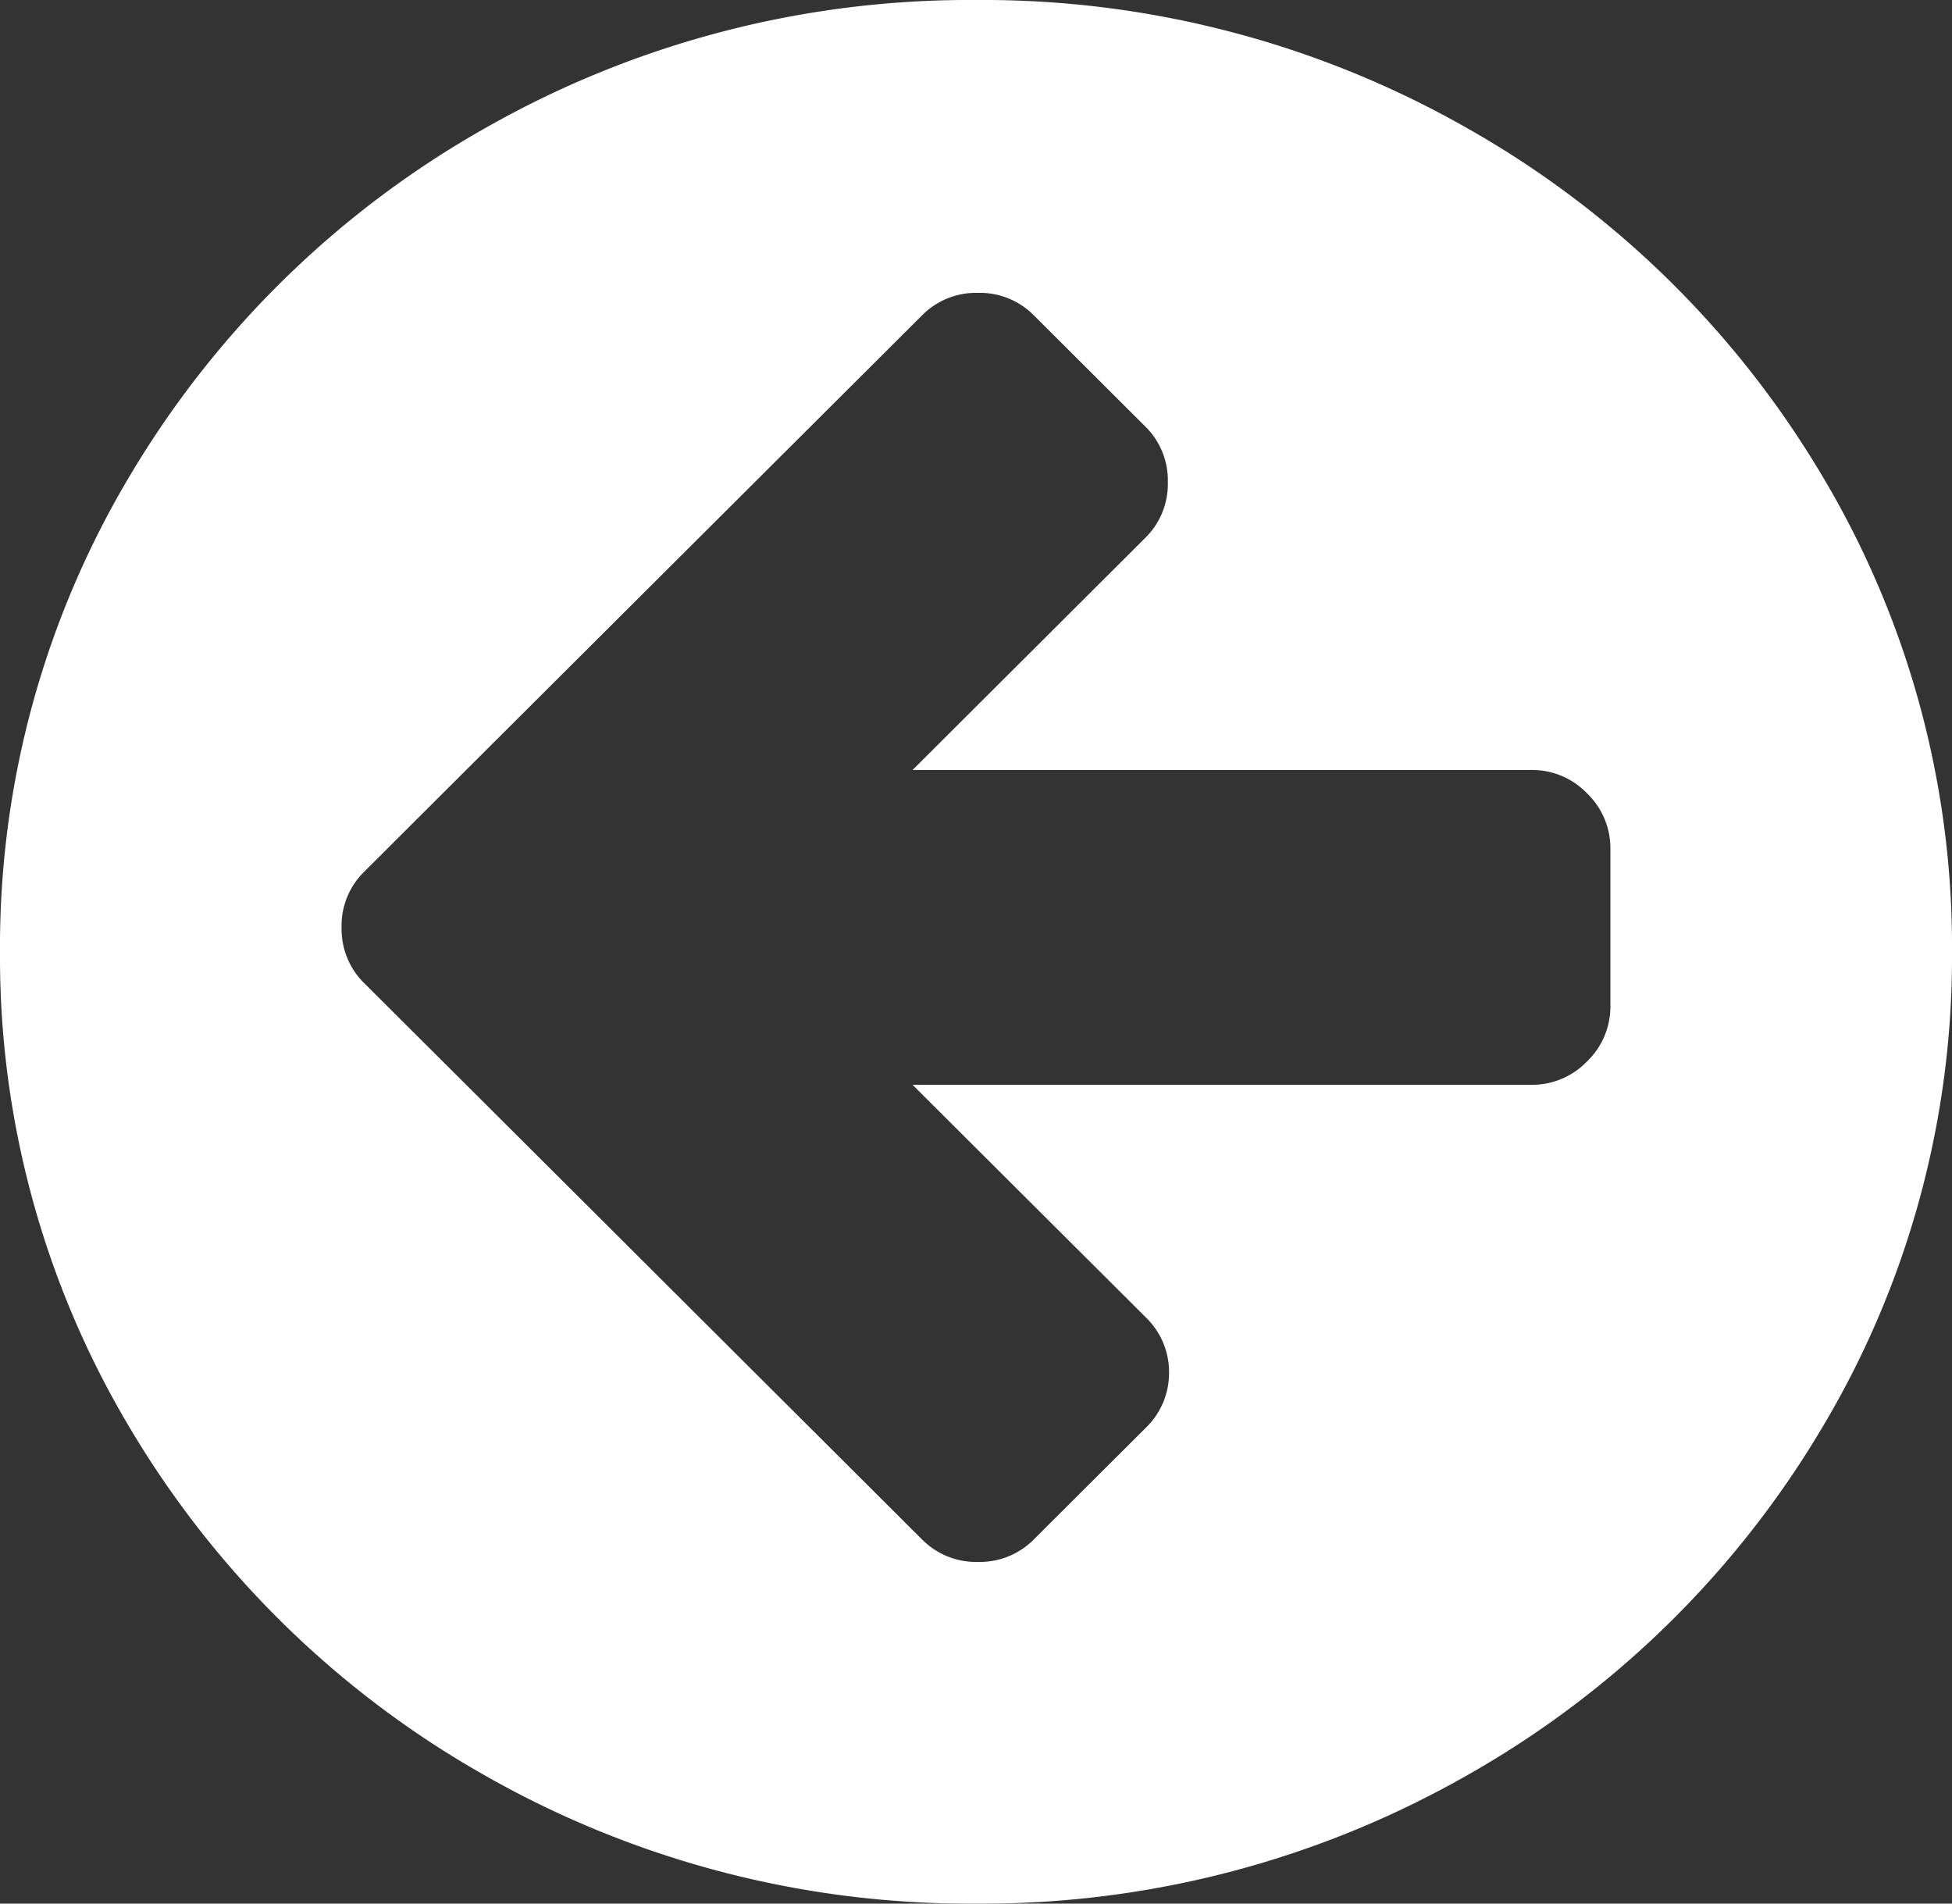
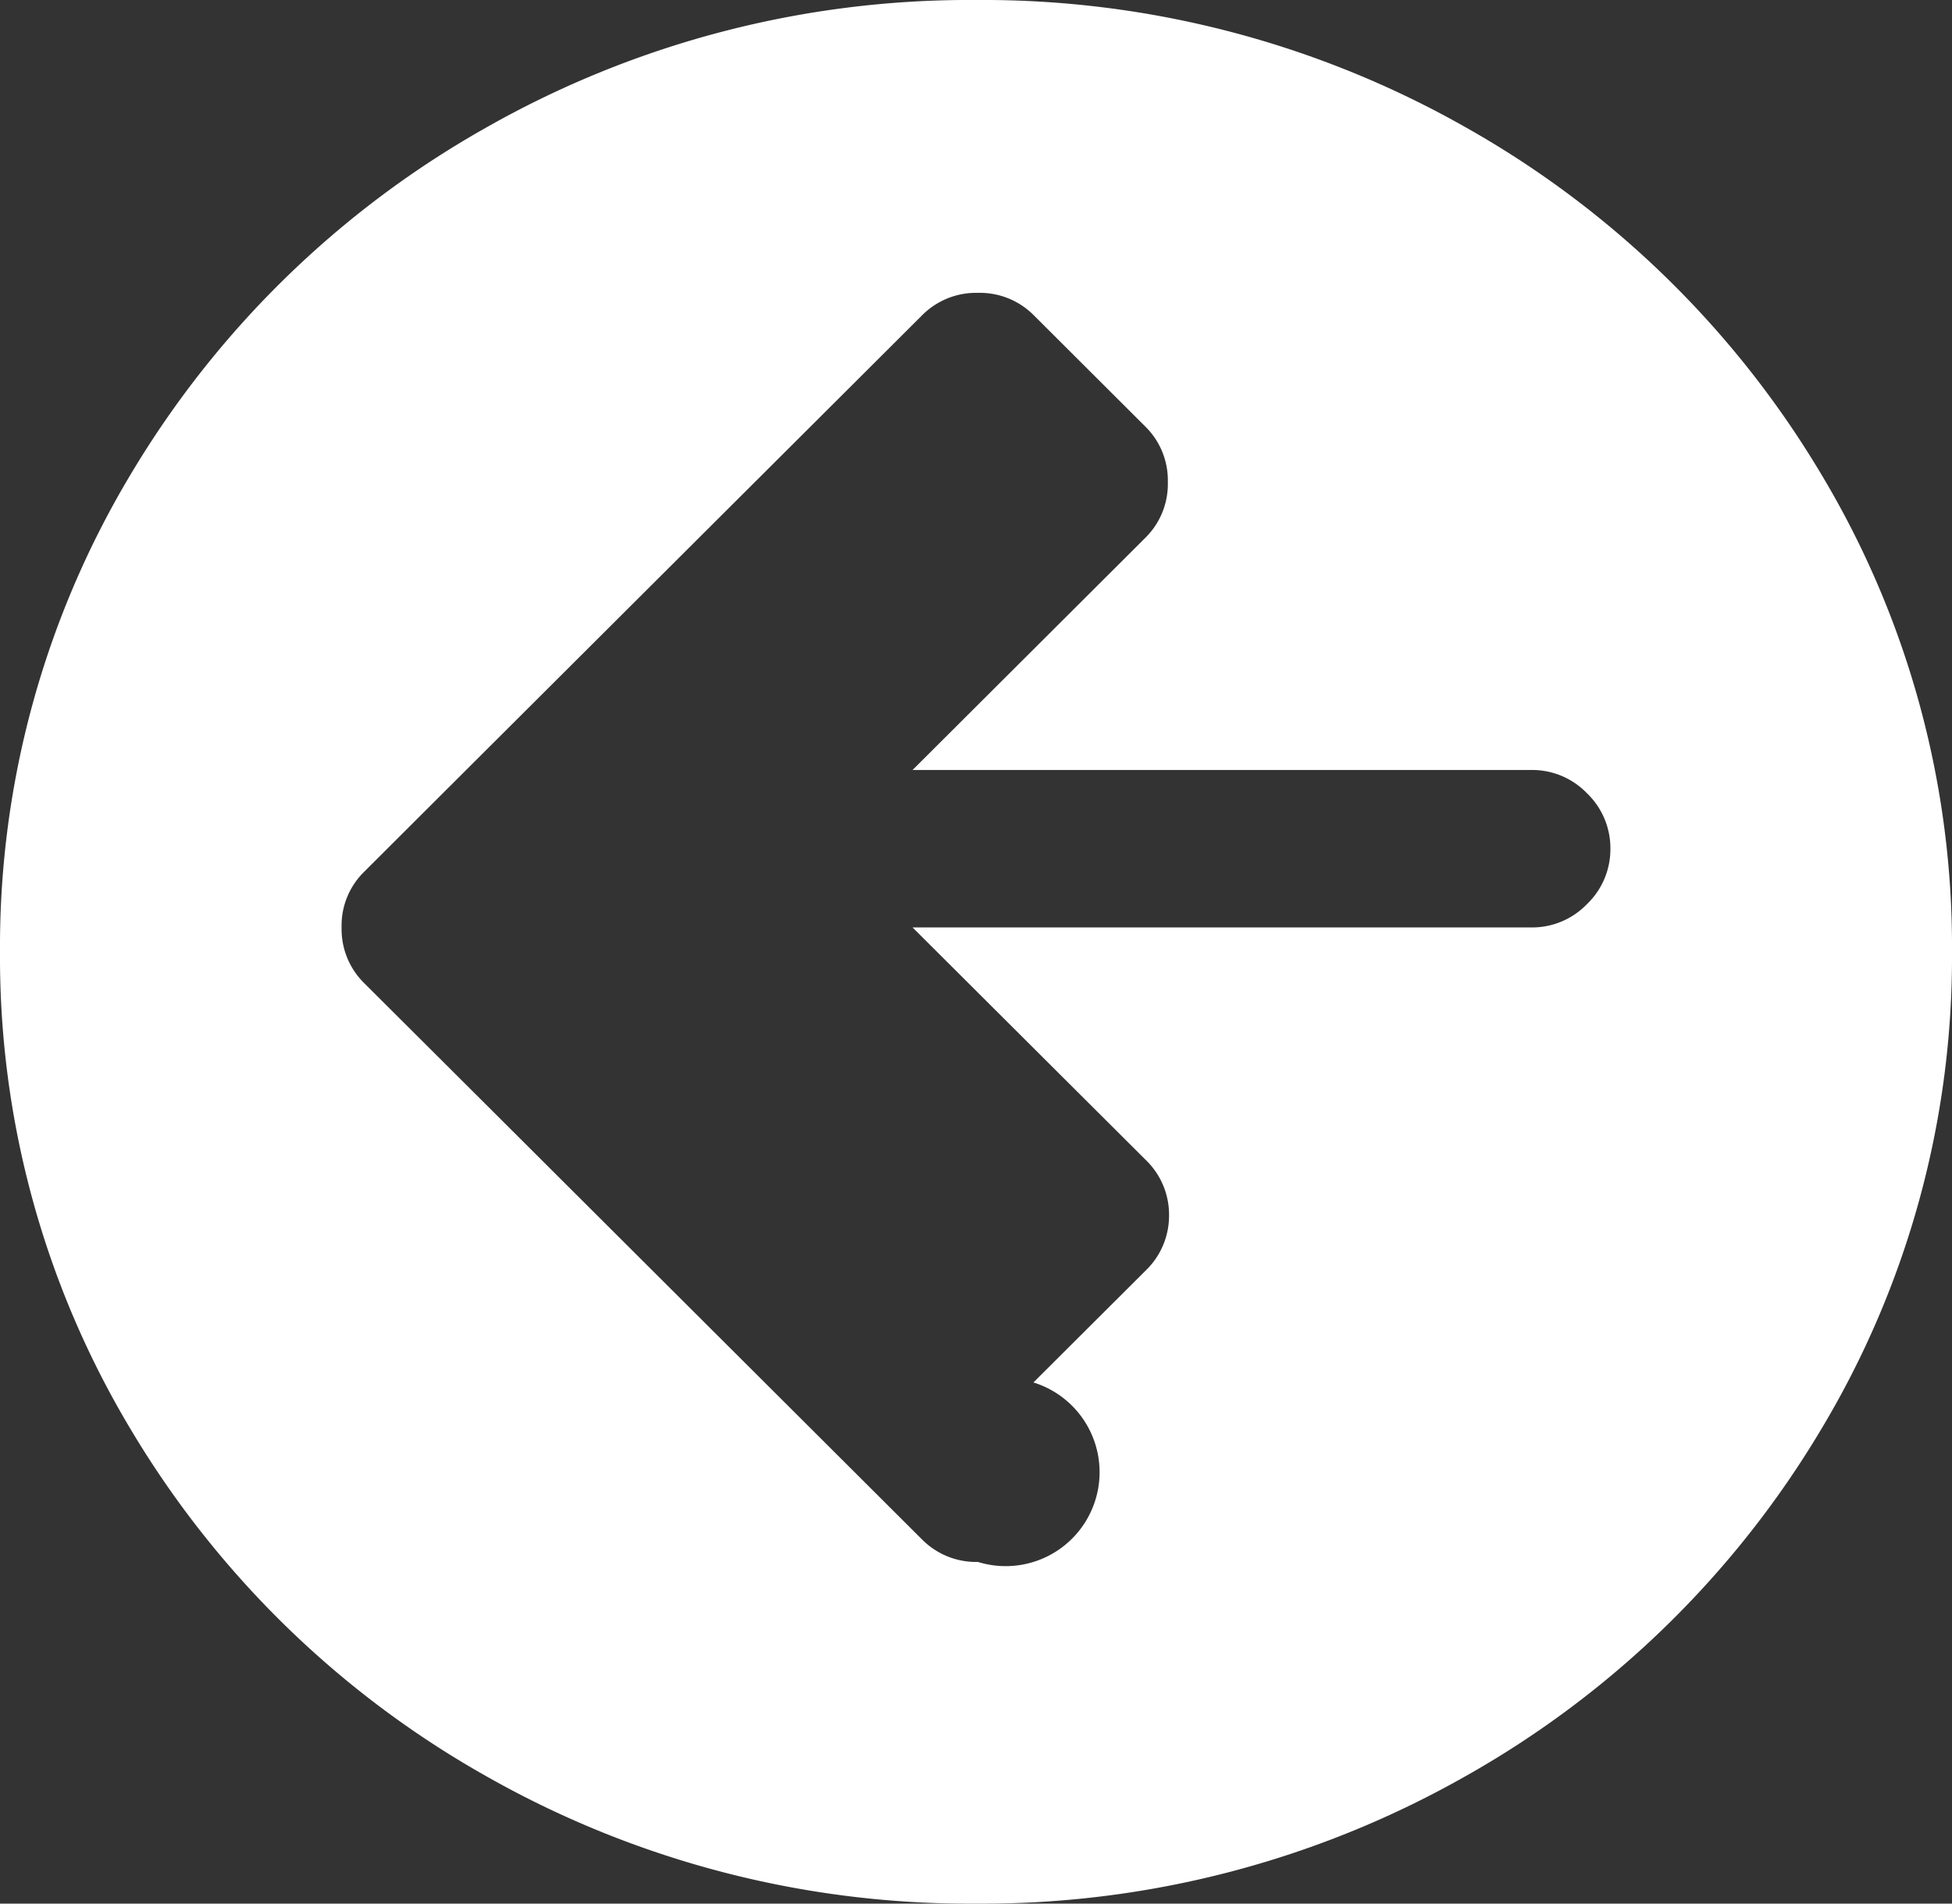
<svg xmlns="http://www.w3.org/2000/svg" width="40" height="39" viewBox="0 0 40 39">
  <rect x="0" y="0" width="40" height="39" fill="#333333" stroke="none" />
-   <path id="Fill_1_Copy_15" data-name="Fill 1 Copy 15" d="M-20,39A20.046,20.046,0,0,0-9.961,36.385a19.763,19.763,0,0,0,7.279-7.1A18.8,18.8,0,0,0,0,19.5,18.806,18.806,0,0,0-2.682,9.711a19.763,19.763,0,0,0-7.279-7.1A20.046,20.046,0,0,0-20,0a20.054,20.054,0,0,0-10.04,2.615,19.764,19.764,0,0,0-7.28,7.1A18.813,18.813,0,0,0-40,19.5a18.812,18.812,0,0,0,2.681,9.788,19.764,19.764,0,0,0,7.28,7.1A20.054,20.054,0,0,0-20,39ZM-8.615,15.775a1.558,1.558,0,0,1,1.136.478A1.56,1.56,0,0,1-7,17.387v3.224a1.558,1.558,0,0,1-.479,1.135,1.562,1.562,0,0,1-1.136.479H-21.3l4.777,4.762a1.556,1.556,0,0,1,.479,1.133,1.557,1.557,0,0,1-.479,1.134l-2.3,2.293A1.558,1.558,0,0,1-19.961,32a1.558,1.558,0,0,1-1.138-.454l-9.147-9.121-2.3-2.292A1.55,1.55,0,0,1-33,19a1.538,1.538,0,0,1,.455-1.132l2.3-2.295,9.147-9.12A1.555,1.555,0,0,1-19.961,6a1.555,1.555,0,0,1,1.138.452l2.3,2.294a1.544,1.544,0,0,1,.454,1.133,1.543,1.543,0,0,1-.454,1.132L-21.3,15.775Z" transform="translate(40)" fill="#fff" />
+   <path id="Fill_1_Copy_15" data-name="Fill 1 Copy 15" d="M-20,39A20.046,20.046,0,0,0-9.961,36.385a19.763,19.763,0,0,0,7.279-7.1A18.8,18.8,0,0,0,0,19.5,18.806,18.806,0,0,0-2.682,9.711a19.763,19.763,0,0,0-7.279-7.1A20.046,20.046,0,0,0-20,0a20.054,20.054,0,0,0-10.04,2.615,19.764,19.764,0,0,0-7.28,7.1A18.813,18.813,0,0,0-40,19.5a18.812,18.812,0,0,0,2.681,9.788,19.764,19.764,0,0,0,7.28,7.1A20.054,20.054,0,0,0-20,39ZM-8.615,15.775a1.558,1.558,0,0,1,1.136.478A1.56,1.56,0,0,1-7,17.387a1.558,1.558,0,0,1-.479,1.135,1.562,1.562,0,0,1-1.136.479H-21.3l4.777,4.762a1.556,1.556,0,0,1,.479,1.133,1.557,1.557,0,0,1-.479,1.134l-2.3,2.293A1.558,1.558,0,0,1-19.961,32a1.558,1.558,0,0,1-1.138-.454l-9.147-9.121-2.3-2.292A1.55,1.55,0,0,1-33,19a1.538,1.538,0,0,1,.455-1.132l2.3-2.295,9.147-9.12A1.555,1.555,0,0,1-19.961,6a1.555,1.555,0,0,1,1.138.452l2.3,2.294a1.544,1.544,0,0,1,.454,1.133,1.543,1.543,0,0,1-.454,1.132L-21.3,15.775Z" transform="translate(40)" fill="#fff" />
</svg>